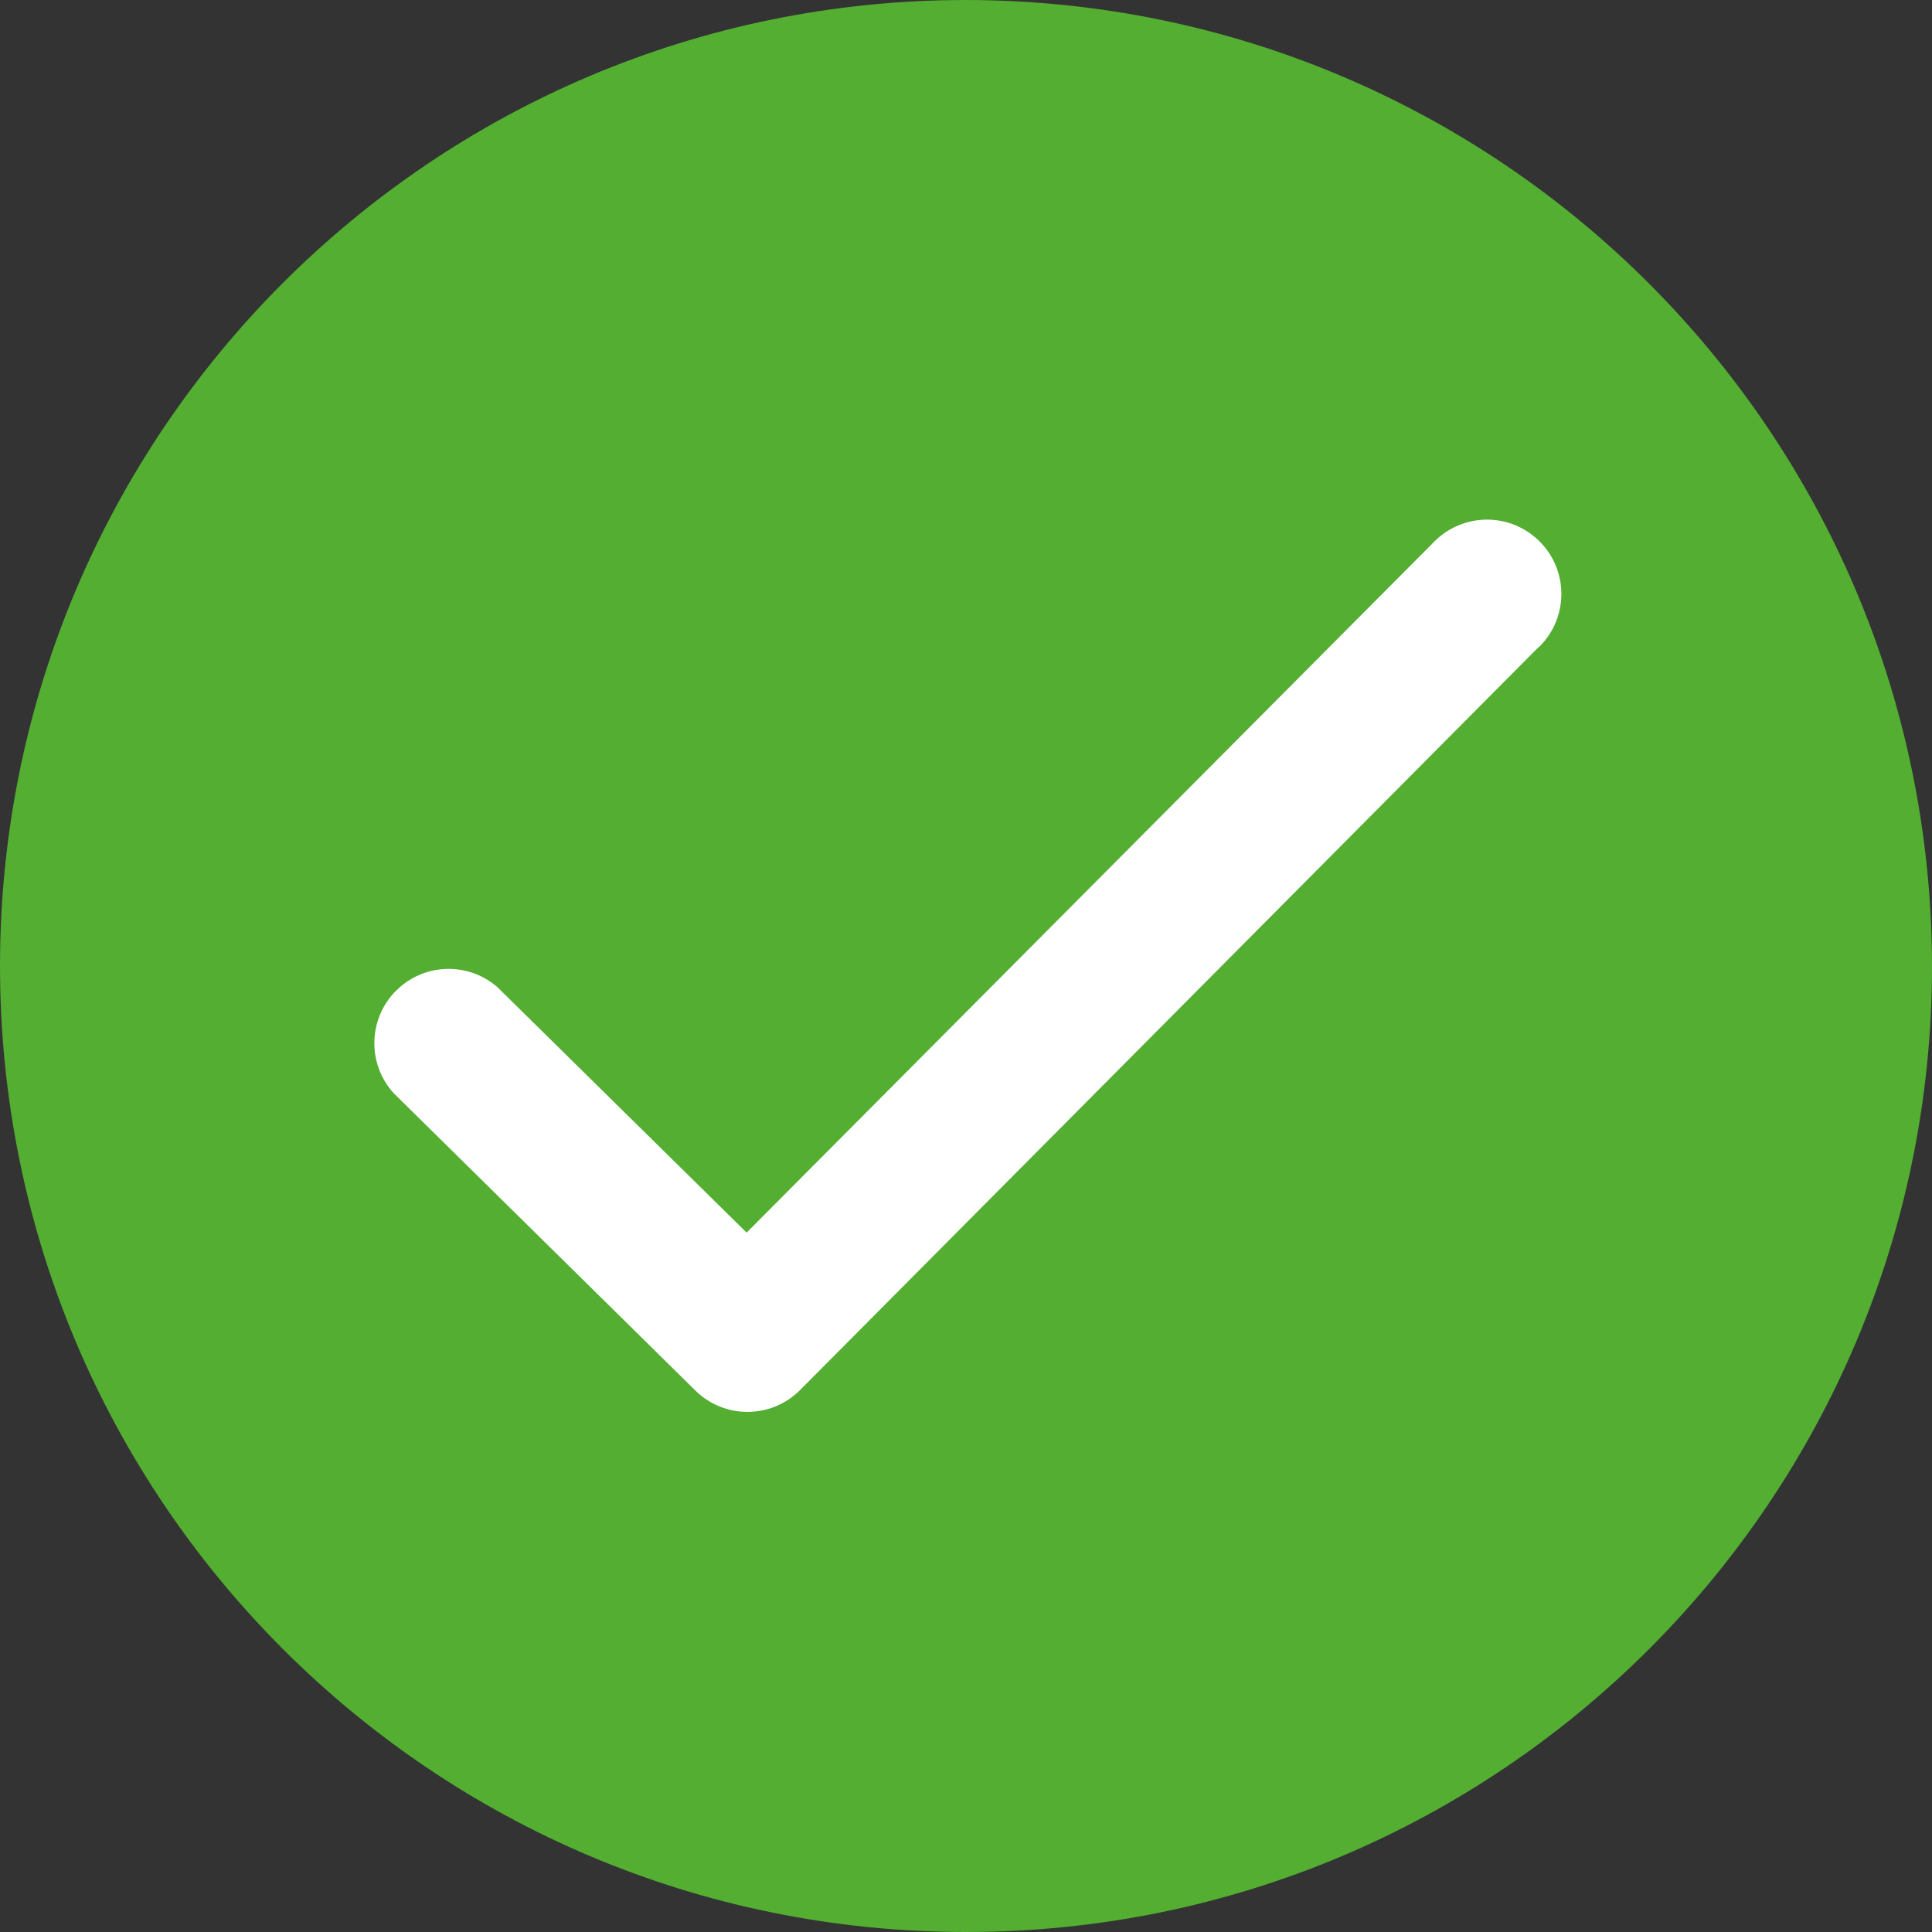
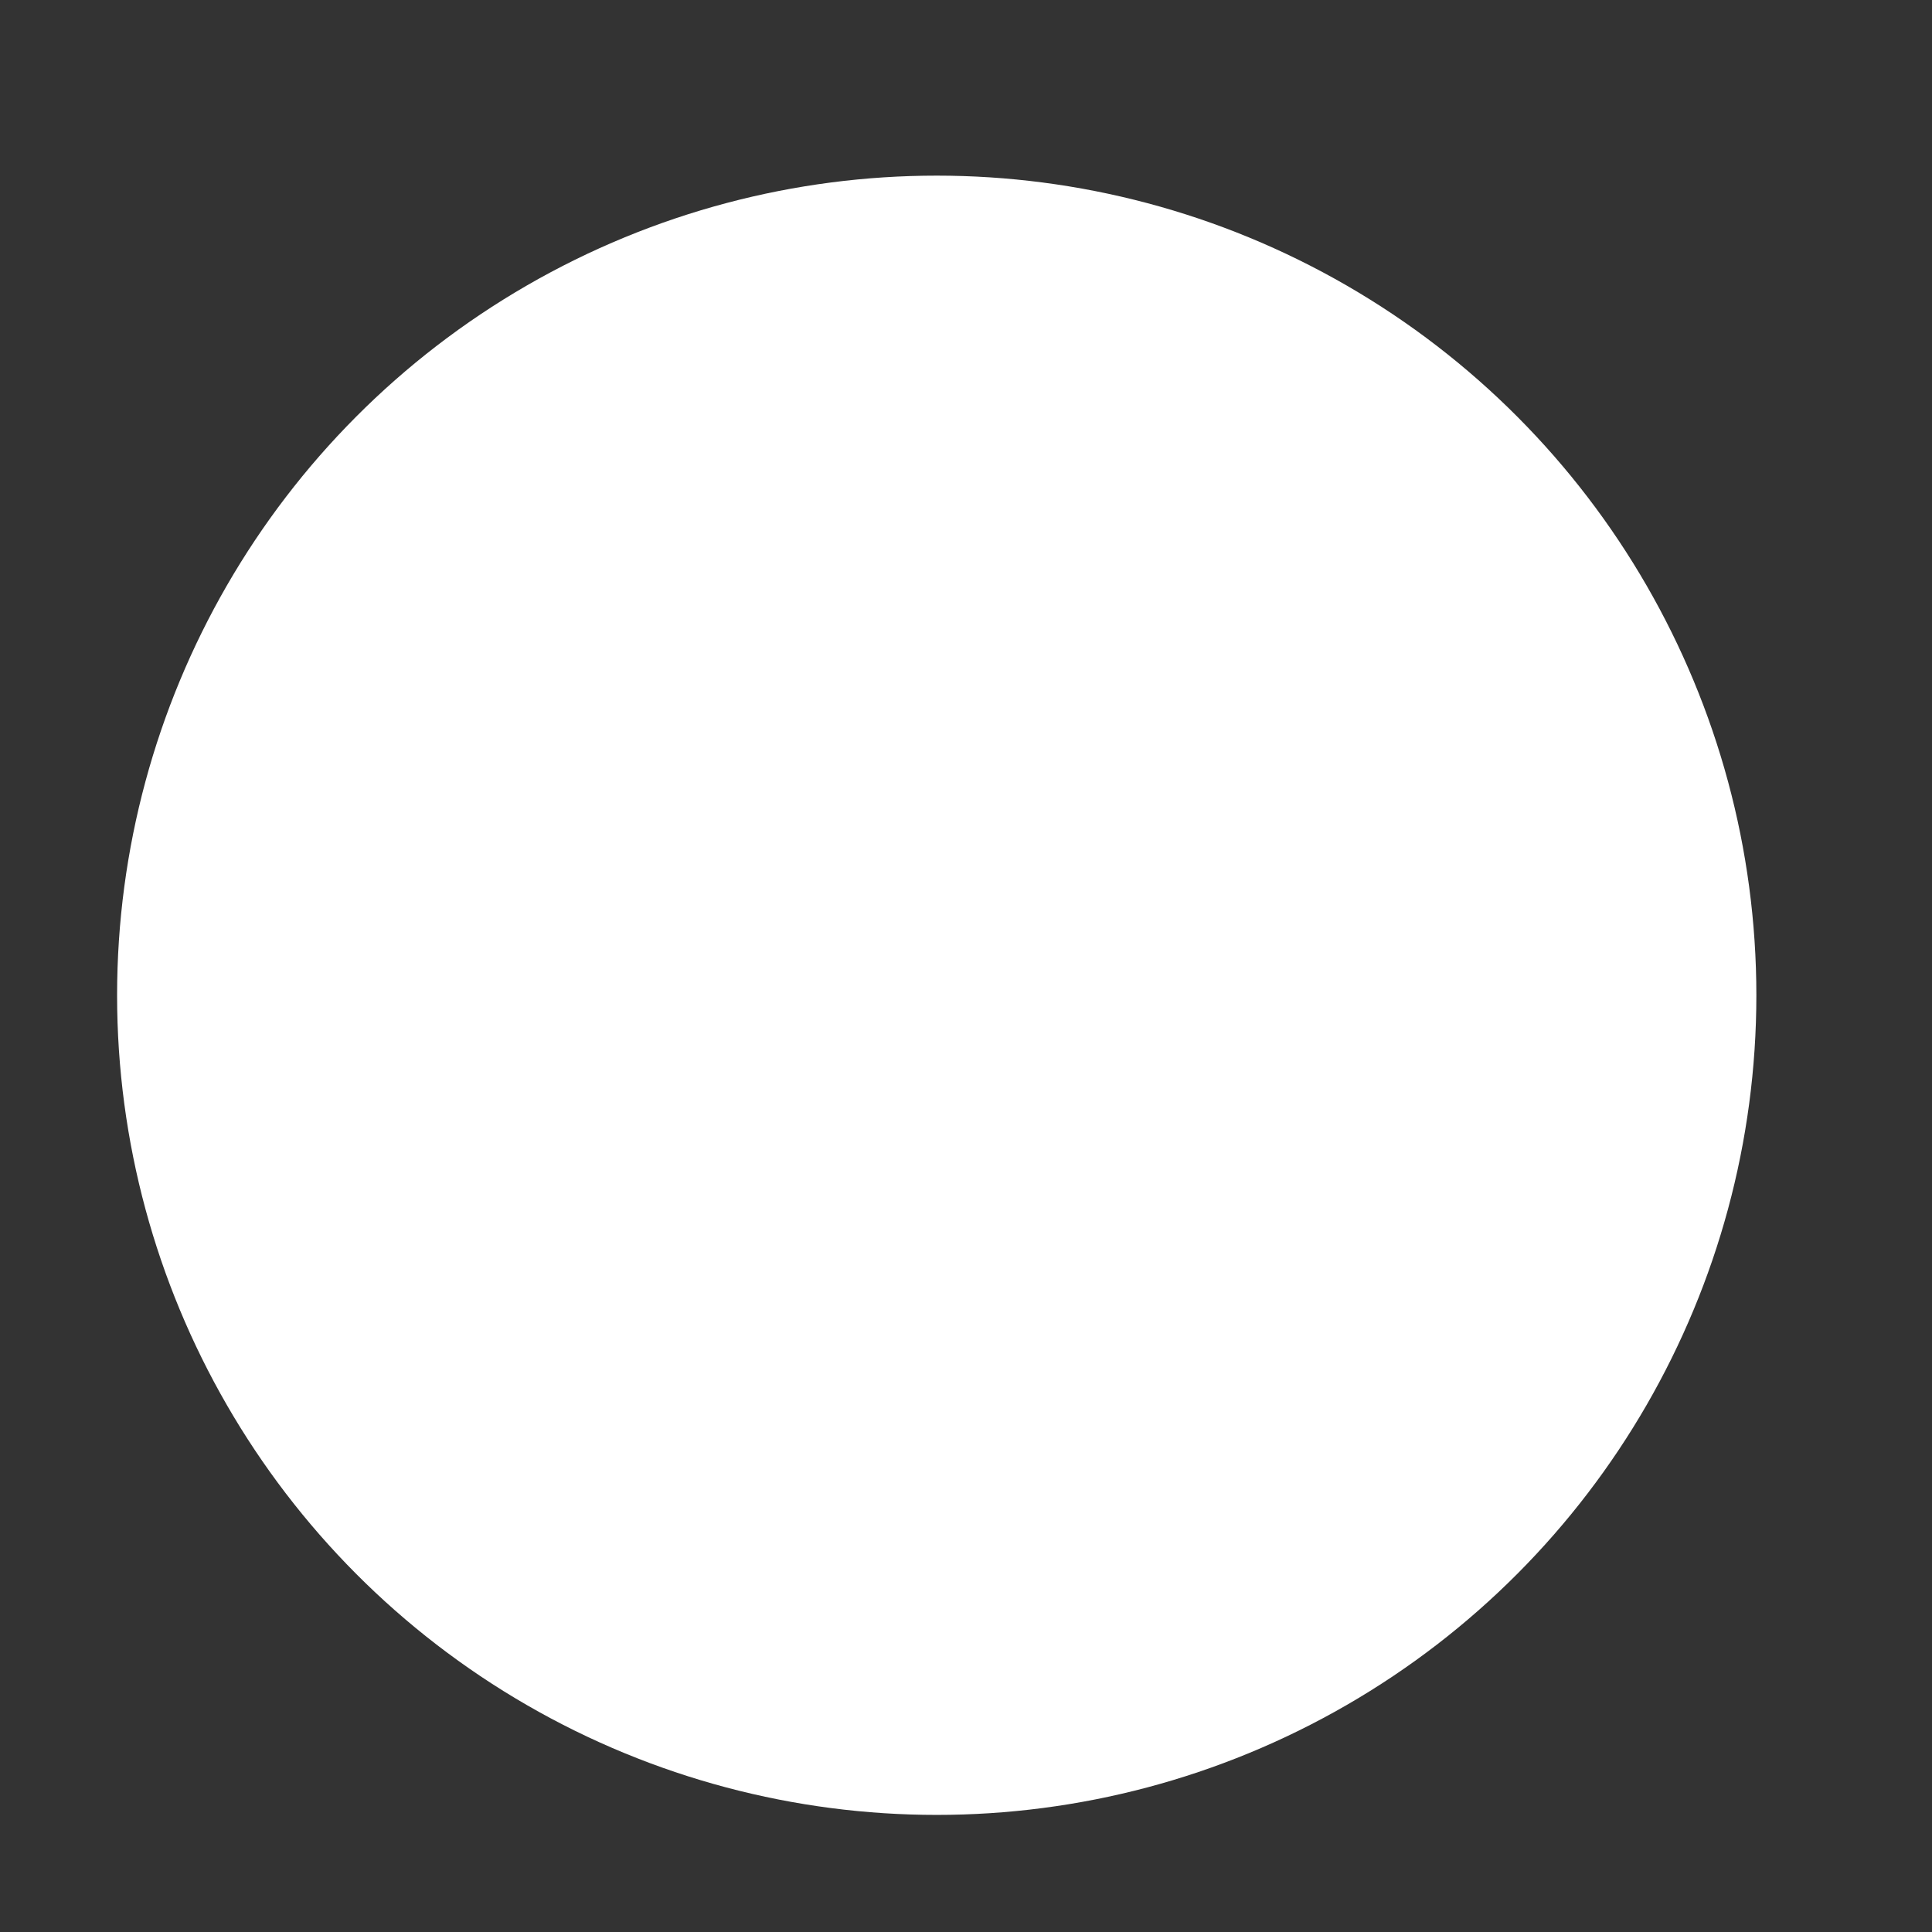
<svg xmlns="http://www.w3.org/2000/svg" width="33" height="33" viewBox="0 0 33 33" fill="none">
  <rect x="0" y="0" width="33" height="33" fill="#333333" stroke="none" />
  <circle cx="16" cy="17" r="14" fill="white" />
-   <path d="M16.5 0C7.387 0 0 7.387 0 16.5C0 25.613 7.387 33 16.5 33C25.613 33 33 25.613 33 16.5C32.99 7.392 25.608 0.01 16.5 0ZM26.284 11.049L13.668 23.741C13.175 24.238 12.373 24.241 11.876 23.75L6.725 18.673C6.253 18.155 6.29 17.352 6.809 16.88C7.287 16.445 8.016 16.438 8.501 16.866L12.753 21.054L24.485 9.265C24.971 8.76 25.774 8.744 26.279 9.23C26.785 9.715 26.801 10.519 26.315 11.024C26.305 11.034 26.294 11.045 26.284 11.055V11.049Z" fill="#53AE32" />
</svg>